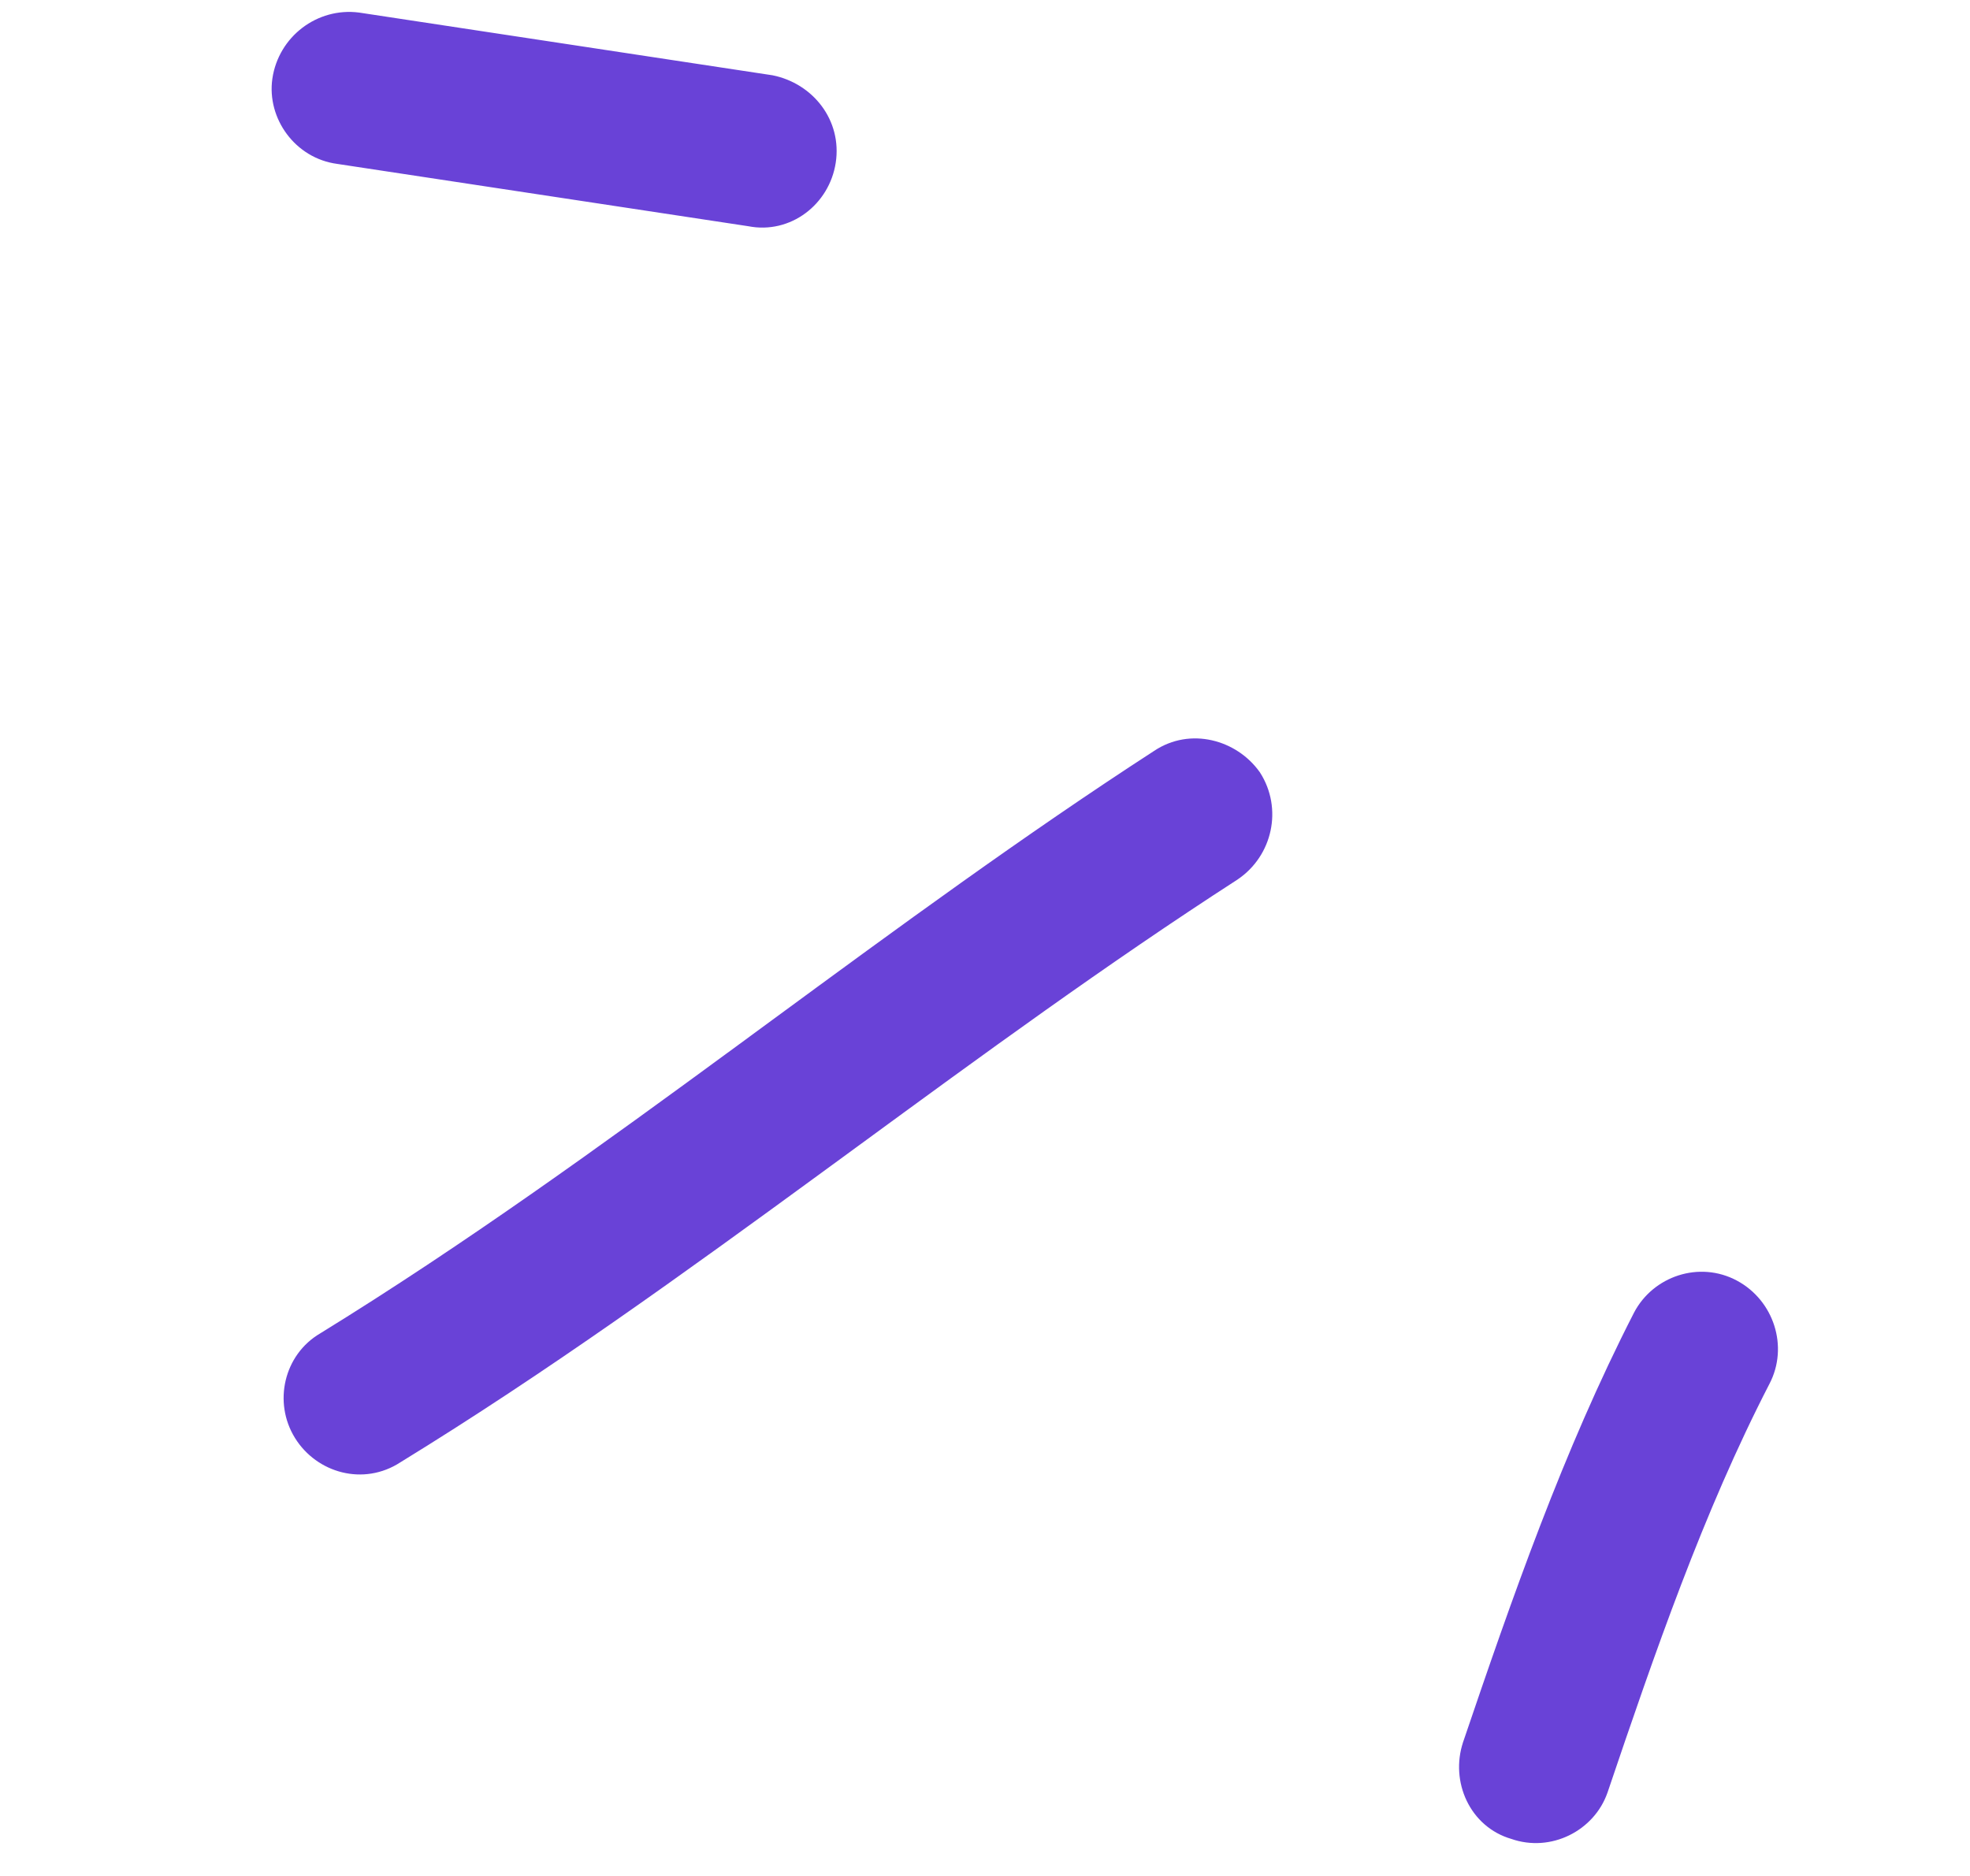
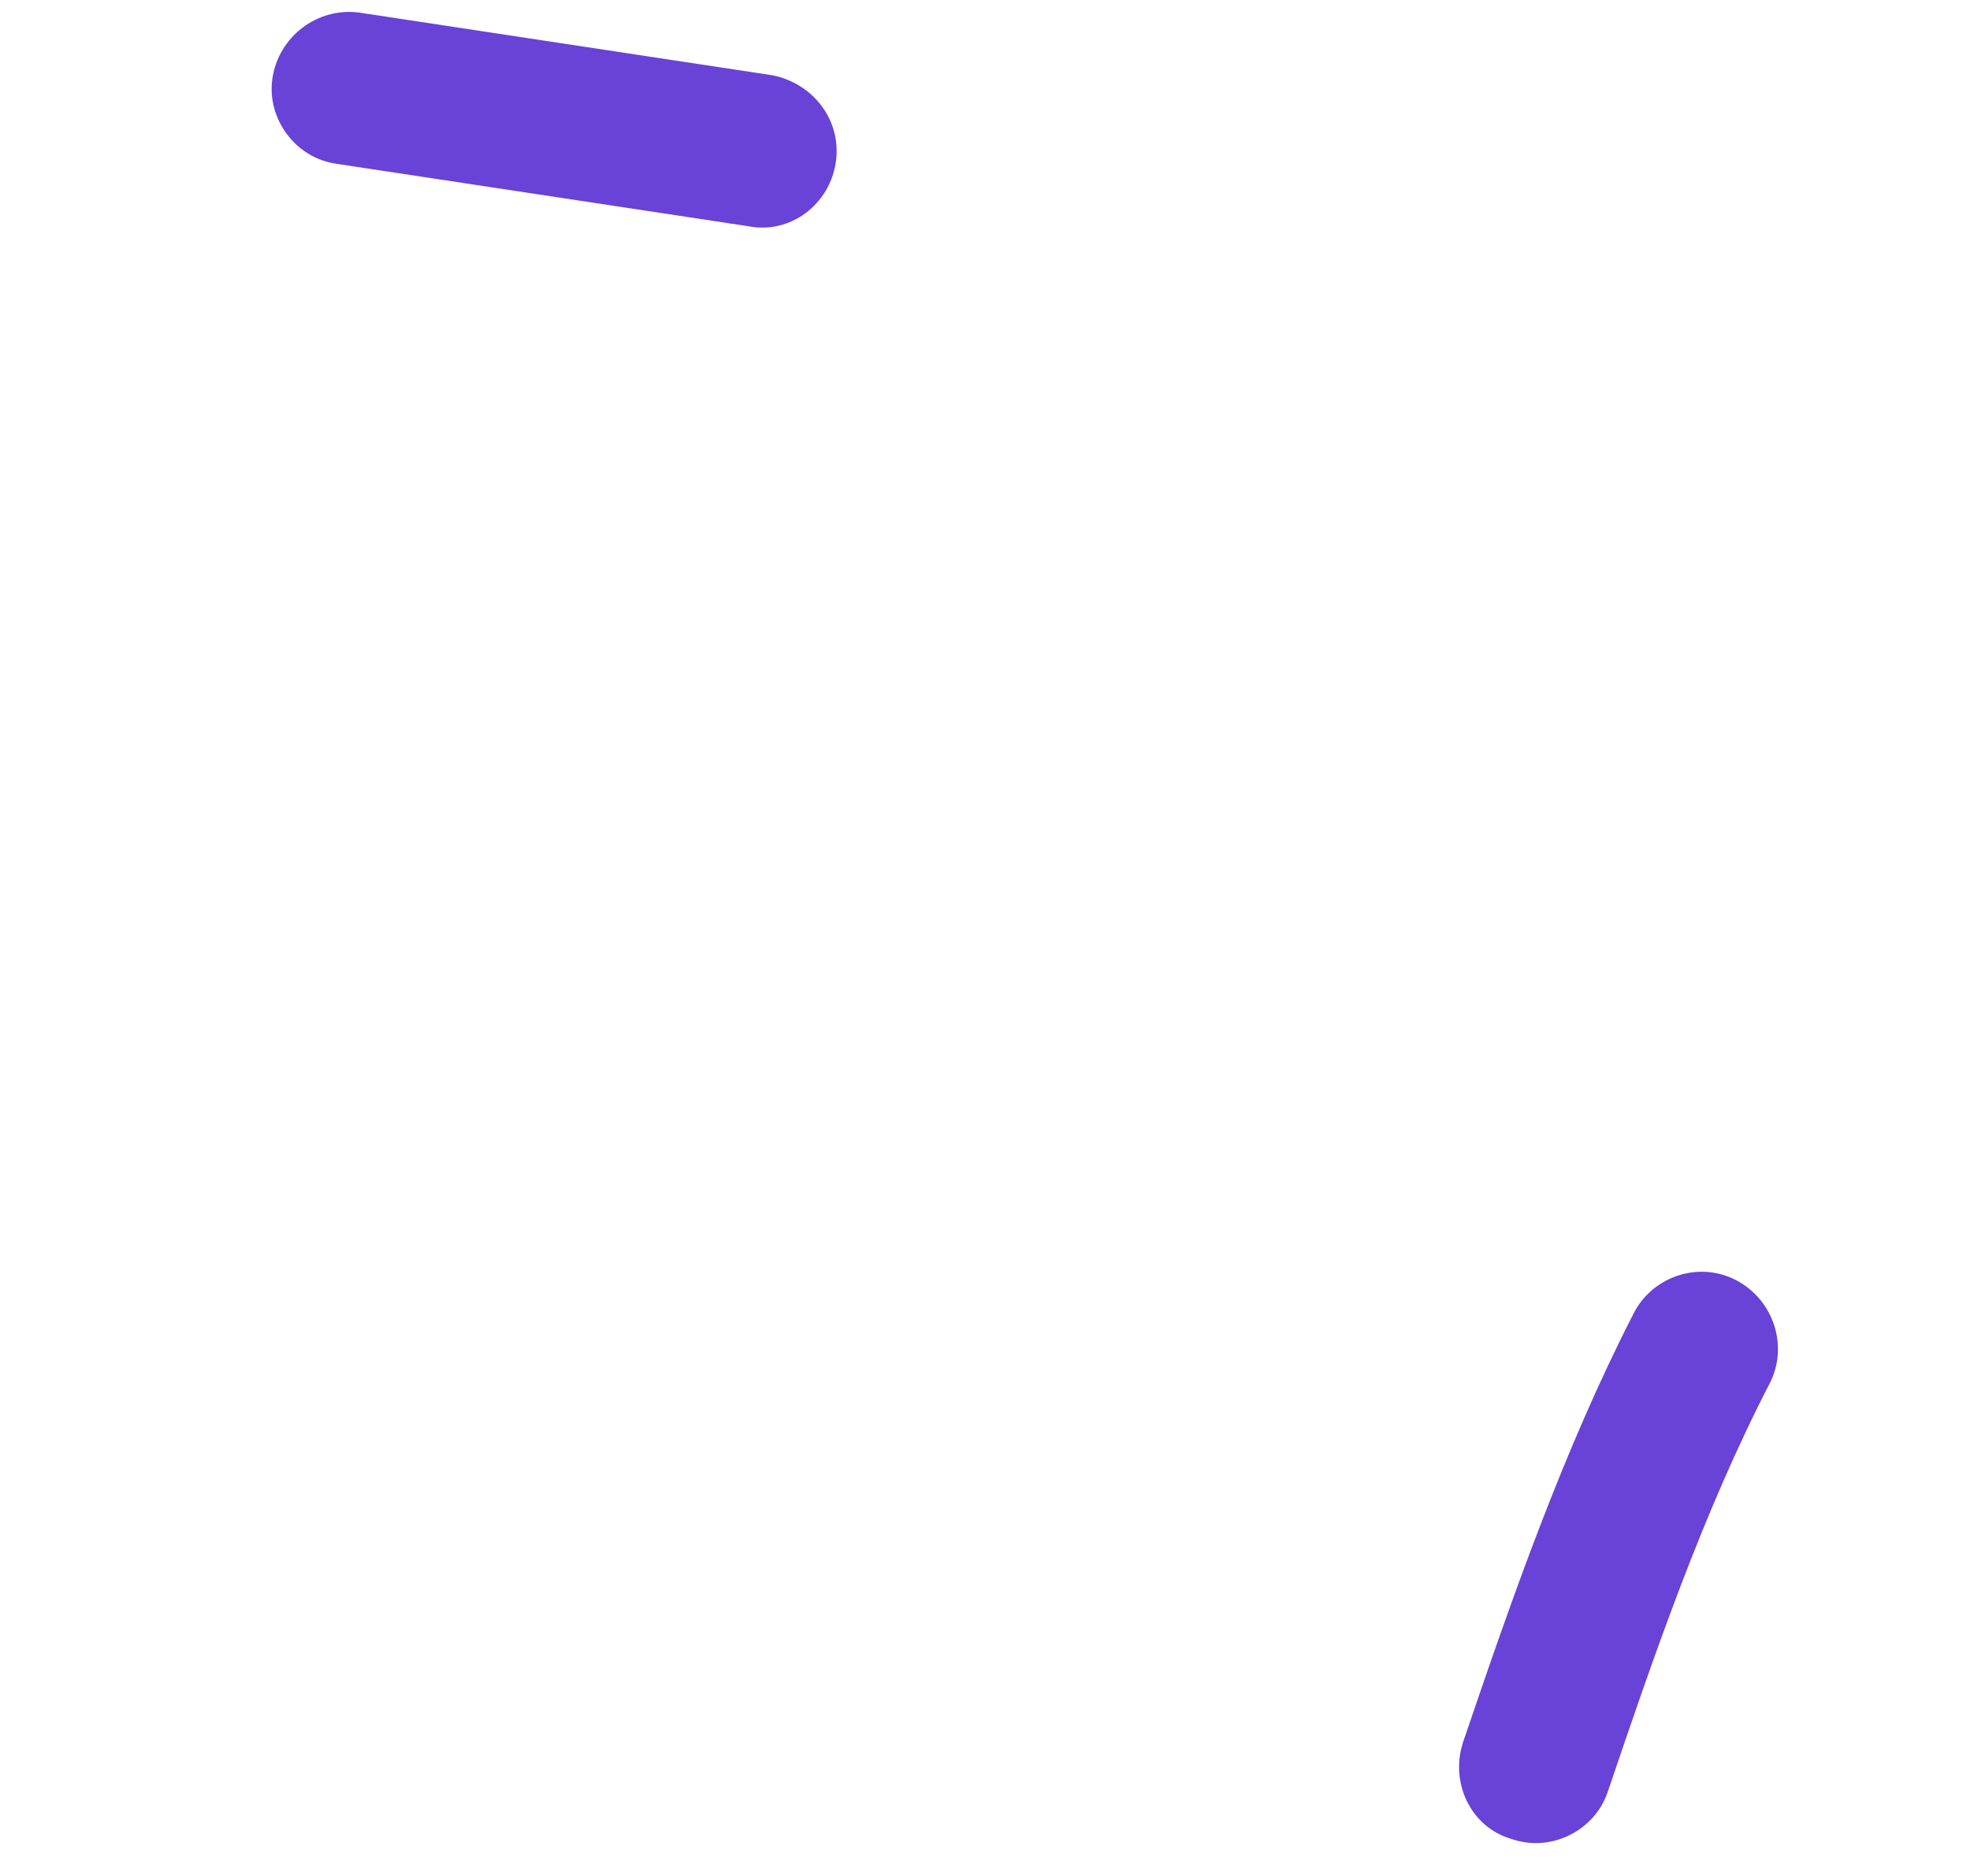
<svg xmlns="http://www.w3.org/2000/svg" width="63" height="60" viewBox="0 0 63 60" fill="none">
  <path d="M52.52 42.124L52.519 42.127C50.272 46.508 48.629 51.235 47.076 55.807L47.076 55.808C46.698 56.934 47.272 58.2 48.422 58.529C49.54 58.925 50.756 58.298 51.124 57.234L51.124 57.234L51.125 57.232C52.627 52.796 54.191 48.248 56.322 44.119C56.861 43.085 56.447 41.783 55.406 41.224C54.353 40.658 53.056 41.099 52.52 42.124Z" fill="#6942D7" stroke="#6942D7" stroke-width="0.6" />
-   <path d="M9.688 45.833L9.688 45.833C10.303 46.824 11.616 47.188 12.641 46.518C17.301 43.658 21.718 40.467 26.104 37.26C26.471 36.991 26.838 36.723 27.206 36.454C31.225 33.512 35.233 30.578 39.405 27.884L39.405 27.884L39.41 27.88C40.4 27.213 40.686 25.878 40.045 24.874L40.04 24.868L40.036 24.861C39.389 23.957 38.084 23.588 37.073 24.267C32.897 26.974 28.886 29.919 24.88 32.86C24.513 33.13 24.146 33.399 23.779 33.669C19.403 36.879 15.015 40.058 10.389 42.907C9.381 43.498 9.069 44.834 9.688 45.833Z" fill="#6942D7" stroke="#6942D7" stroke-width="0.6" />
  <path d="M26.43 5.16L26.43 5.16C26.613 3.964 25.788 2.934 24.652 2.703L24.645 2.702L24.638 2.701C22.536 2.382 20.434 2.063 18.332 1.744C16.038 1.396 13.743 1.048 11.449 0.7L11.449 0.7L11.443 0.699C10.269 0.548 9.182 1.374 9.007 2.557L9.007 2.557L9.007 2.558C8.847 3.668 9.648 4.791 10.826 4.945C13.117 5.292 15.408 5.64 17.699 5.987C19.794 6.305 21.889 6.623 23.984 6.94C25.159 7.174 26.25 6.333 26.43 5.16Z" fill="#6942D7" stroke="#6942D7" stroke-width="0.6" />
</svg>